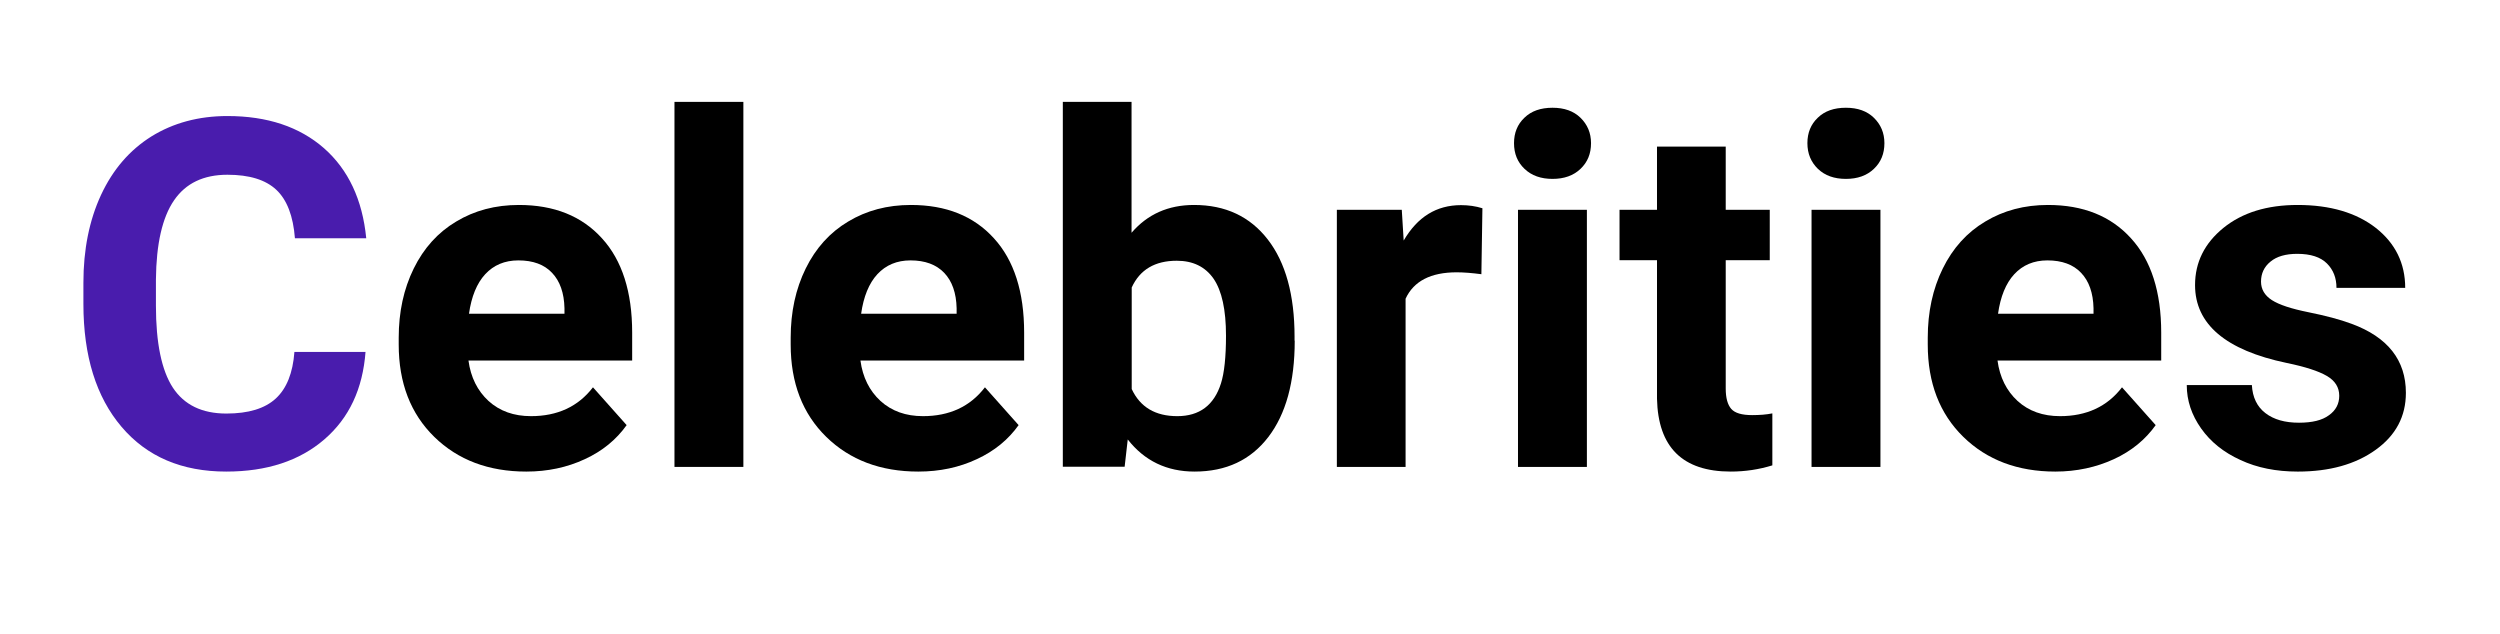
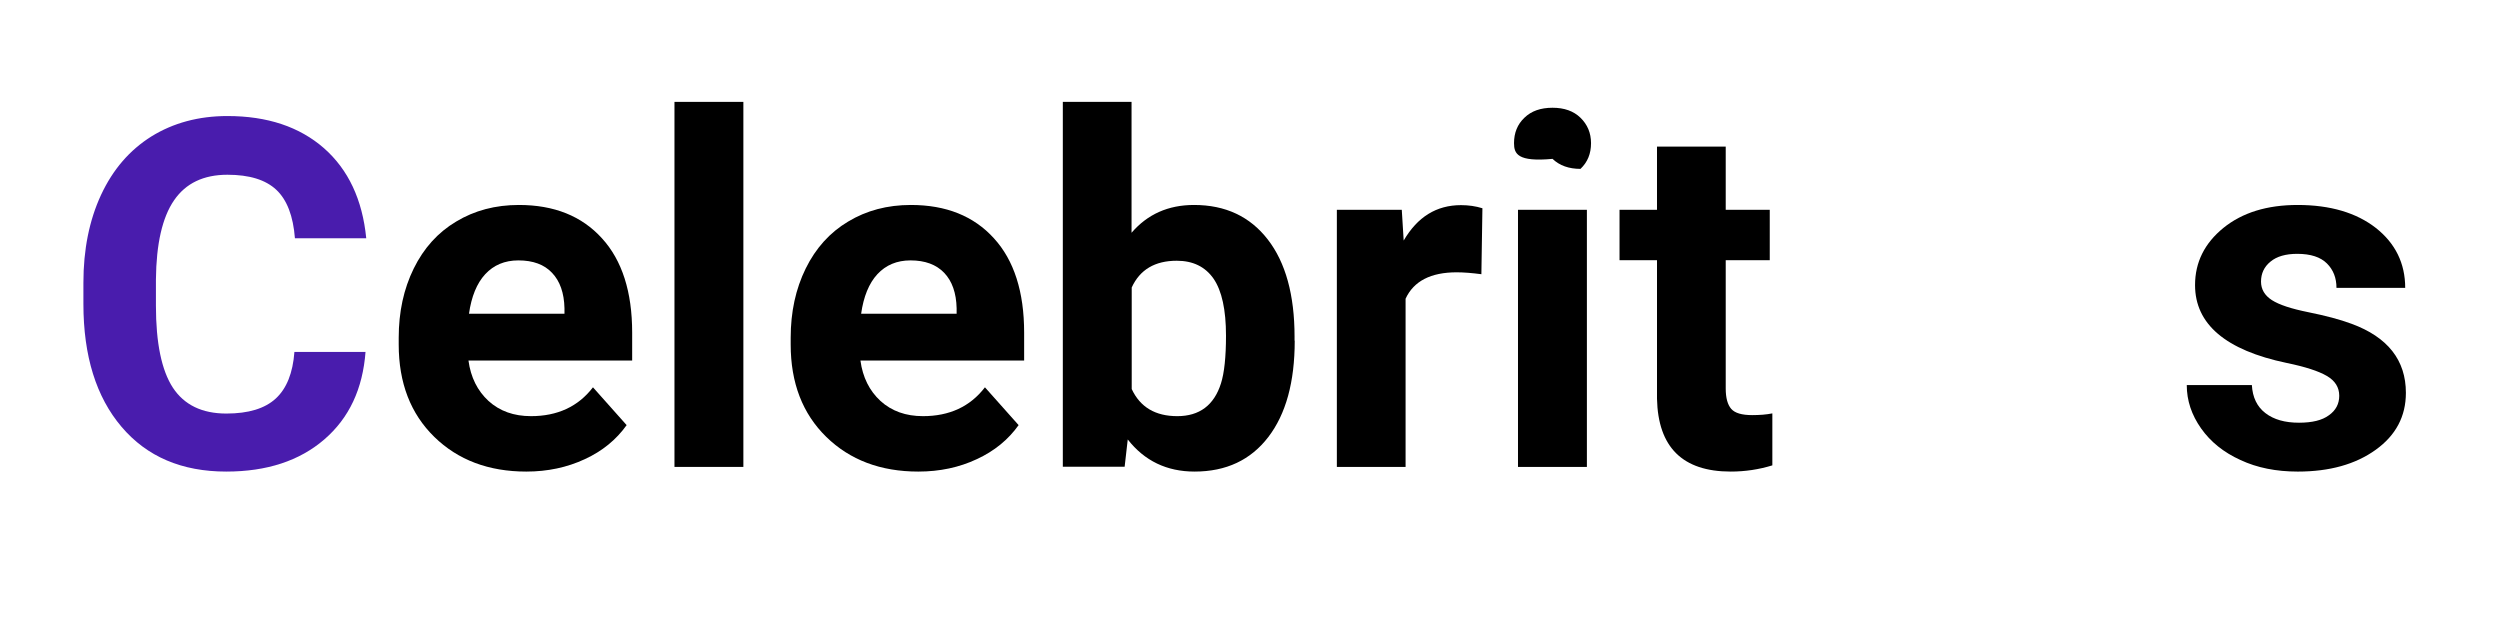
<svg xmlns="http://www.w3.org/2000/svg" id="Слой_1" x="0px" y="0px" viewBox="0 0 1447.8 366.9" style="enable-background:new 0 0 1447.8 366.9;" xml:space="preserve">
  <style type="text/css"> .st0{fill:#491CAD;} </style>
  <g>
    <path class="st0" d="M211.7,203.6c-1.6,21.6-9.5,38.5-23.9,50.9c-14.4,12.4-33.3,18.6-56.8,18.6c-25.7,0-45.9-8.6-60.6-25.9 c-14.7-17.3-22.1-41-22.1-71.2v-12.2c0-19.3,3.4-36.2,10.2-50.9C65.4,98.1,75.1,86.9,87.7,79c12.6-7.8,27.3-11.8,44-11.8 c23.1,0,41.7,6.2,55.9,18.6c14.1,12.4,22.3,29.8,24.5,52.2h-41.3c-1-12.9-4.6-22.3-10.8-28.1c-6.2-5.8-15.6-8.7-28.3-8.7 c-13.8,0-24.1,4.9-30.9,14.8c-6.8,9.9-10.3,25.2-10.5,45.9v15.1c0,21.7,3.3,37.5,9.8,47.5c6.6,10,16.9,15,31,15 c12.8,0,22.3-2.9,28.6-8.7c6.3-5.8,9.9-14.8,10.8-27H211.7z" />
    <path d="M304.8,273.1c-21.8,0-39.6-6.7-53.3-20.1c-13.7-13.4-20.6-31.2-20.6-53.5v-3.9c0-15,2.9-28.3,8.7-40.1 c5.8-11.8,14-20.9,24.6-27.2c10.6-6.4,22.7-9.6,36.3-9.6c20.4,0,36.4,6.4,48.1,19.3c11.7,12.8,17.5,31.1,17.5,54.6v16.2h-94.8 c1.3,9.7,5.2,17.5,11.6,23.4c6.5,5.9,14.7,8.8,24.6,8.8c15.3,0,27.3-5.5,35.9-16.7l19.5,21.9c-6,8.4-14,15-24.2,19.7 C328.4,270.7,317.1,273.1,304.8,273.1z M300.2,150.8c-7.9,0-14.3,2.7-19.2,8c-4.9,5.3-8,13-9.4,22.9h55.3v-3.2 c-0.2-8.8-2.6-15.7-7.2-20.5C315.2,153.2,308.7,150.8,300.2,150.8z" />
    <path d="M430.5,270.4h-39.9V59h39.9V270.4z" />
    <path d="M531.8,273.1c-21.8,0-39.6-6.7-53.3-20.1c-13.7-13.4-20.6-31.2-20.6-53.5v-3.9c0-15,2.9-28.3,8.7-40.1 c5.8-11.8,14-20.9,24.6-27.2c10.6-6.4,22.7-9.6,36.3-9.6c20.4,0,36.4,6.4,48.1,19.3c11.7,12.8,17.5,31.1,17.5,54.6v16.2h-94.8 c1.3,9.7,5.2,17.5,11.6,23.4c6.5,5.9,14.7,8.8,24.6,8.8c15.3,0,27.3-5.5,35.9-16.7l19.5,21.9c-6,8.4-14,15-24.2,19.7 C555.5,270.7,544.2,273.1,531.8,273.1z M527.3,150.8c-7.9,0-14.3,2.7-19.2,8c-4.9,5.3-8,13-9.4,22.9H554v-3.2 c-0.2-8.8-2.6-15.7-7.2-20.5C542.2,153.2,535.7,150.8,527.3,150.8z" />
    <path d="M749.8,197.3c0,23.9-5.1,42.5-15.3,55.8c-10.2,13.3-24.4,20-42.7,20c-16.1,0-29-6.2-38.7-18.6l-1.8,15.8h-35.8V59h39.8 v75.8c9.2-10.7,21.2-16.1,36.2-16.1c18.2,0,32.4,6.7,42.7,20c10.3,13.3,15.5,32.1,15.5,56.3V197.3z M710,194.4c0-15-2.4-26-7.2-33 c-4.8-6.9-11.9-10.4-21.3-10.4c-12.7,0-21.4,5.2-26.1,15.5v58.8c4.9,10.5,13.7,15.7,26.4,15.7c12.8,0,21.3-6.3,25.3-19 C709,216,710,206.8,710,194.4z" />
    <path d="M857.9,158.8c-5.4-0.7-10.2-1.1-14.3-1.1c-15,0-24.9,5.1-29.6,15.3v97.4h-39.8V121.5h37.6l1.1,17.8 c8-13.7,19-20.5,33.2-20.5c4.4,0,8.5,0.6,12.4,1.8L857.9,158.8z" />
-     <path d="M876.8,82.9c0-6,2-10.9,6-14.7c4-3.9,9.4-5.8,16.3-5.8c6.8,0,12.2,1.9,16.2,5.8c4,3.9,6.1,8.8,6.1,14.7 c0,6.1-2,11-6.1,14.9c-4.1,3.9-9.5,5.8-16.2,5.8c-6.7,0-12.1-1.9-16.2-5.8C878.8,93.9,876.8,89,876.8,82.9z M919,270.4h-39.9V121.5 H919V270.4z" />
+     <path d="M876.8,82.9c0-6,2-10.9,6-14.7c4-3.9,9.4-5.8,16.3-5.8c6.8,0,12.2,1.9,16.2,5.8c4,3.9,6.1,8.8,6.1,14.7 c0,6.1-2,11-6.1,14.9c-6.7,0-12.1-1.9-16.2-5.8C878.8,93.9,876.8,89,876.8,82.9z M919,270.4h-39.9V121.5 H919V270.4z" />
    <path d="M999.4,84.9v36.6h25.5v29.2h-25.5v74.3c0,5.5,1.1,9.4,3.2,11.8c2.1,2.4,6.1,3.6,12.1,3.6c4.4,0,8.3-0.3,11.7-1v30.1 c-7.8,2.4-15.8,3.6-24.1,3.6c-27.9,0-42.1-14.1-42.7-42.2v-80.2h-21.7v-29.2h21.7V84.9H999.4z" />
-     <path d="M1046.7,82.9c0-6,2-10.9,6-14.7c4-3.9,9.4-5.8,16.3-5.8c6.8,0,12.2,1.9,16.2,5.8c4,3.9,6.1,8.8,6.1,14.7 c0,6.1-2,11-6.1,14.9c-4.1,3.9-9.5,5.8-16.2,5.8c-6.7,0-12.1-1.9-16.2-5.8C1048.8,93.9,1046.7,89,1046.7,82.9z M1089,270.4h-39.9 V121.5h39.9V270.4z" />
-     <path d="M1190.3,273.1c-21.8,0-39.6-6.7-53.3-20.1c-13.7-13.4-20.6-31.2-20.6-53.5v-3.9c0-15,2.9-28.3,8.7-40.1 c5.8-11.8,14-20.9,24.6-27.2c10.6-6.4,22.7-9.6,36.3-9.6c20.4,0,36.4,6.4,48.1,19.3c11.7,12.8,17.5,31.1,17.5,54.6v16.2h-94.8 c1.3,9.7,5.2,17.5,11.6,23.4c6.5,5.9,14.7,8.8,24.6,8.8c15.3,0,27.3-5.5,35.9-16.7l19.5,21.9c-6,8.4-14,15-24.2,19.7 S1202.6,273.1,1190.3,273.1z M1185.7,150.8c-7.9,0-14.3,2.7-19.2,8c-4.9,5.3-8,13-9.4,22.9h55.3v-3.2c-0.2-8.8-2.6-15.7-7.2-20.5 C1200.7,153.2,1194.1,150.8,1185.7,150.8z" />
    <path d="M1354.7,229.2c0-4.9-2.4-8.7-7.2-11.5c-4.8-2.8-12.5-5.3-23.2-7.5c-35.4-7.4-53.1-22.5-53.1-45.1 c0-13.2,5.5-24.2,16.4-33.1c11-8.9,25.3-13.3,43-13.3c18.9,0,34,4.5,45.3,13.3c11.3,8.9,17,20.5,17,34.7h-39.8 c0-5.7-1.8-10.4-5.5-14.1c-3.7-3.7-9.4-5.6-17.2-5.6c-6.7,0-11.9,1.5-15.5,4.5c-3.7,3-5.5,6.9-5.5,11.6c0,4.4,2.1,8,6.3,10.7 c4.2,2.7,11.2,5,21.1,7c9.9,2,18.3,4.2,25,6.7c21,7.7,31.5,21.1,31.5,40c0,13.6-5.8,24.6-17.5,33c-11.7,8.4-26.7,12.6-45.1,12.6 c-12.5,0-23.6-2.2-33.2-6.7c-9.7-4.4-17.3-10.5-22.8-18.3c-5.5-7.8-8.3-16.1-8.3-25.1h37.7c0.4,7.1,3,12.5,7.8,16.2 c4.9,3.8,11.4,5.6,19.5,5.6c7.6,0,13.4-1.4,17.3-4.3C1352.7,237.7,1354.7,233.9,1354.7,229.2z" />
  </g>
</svg>